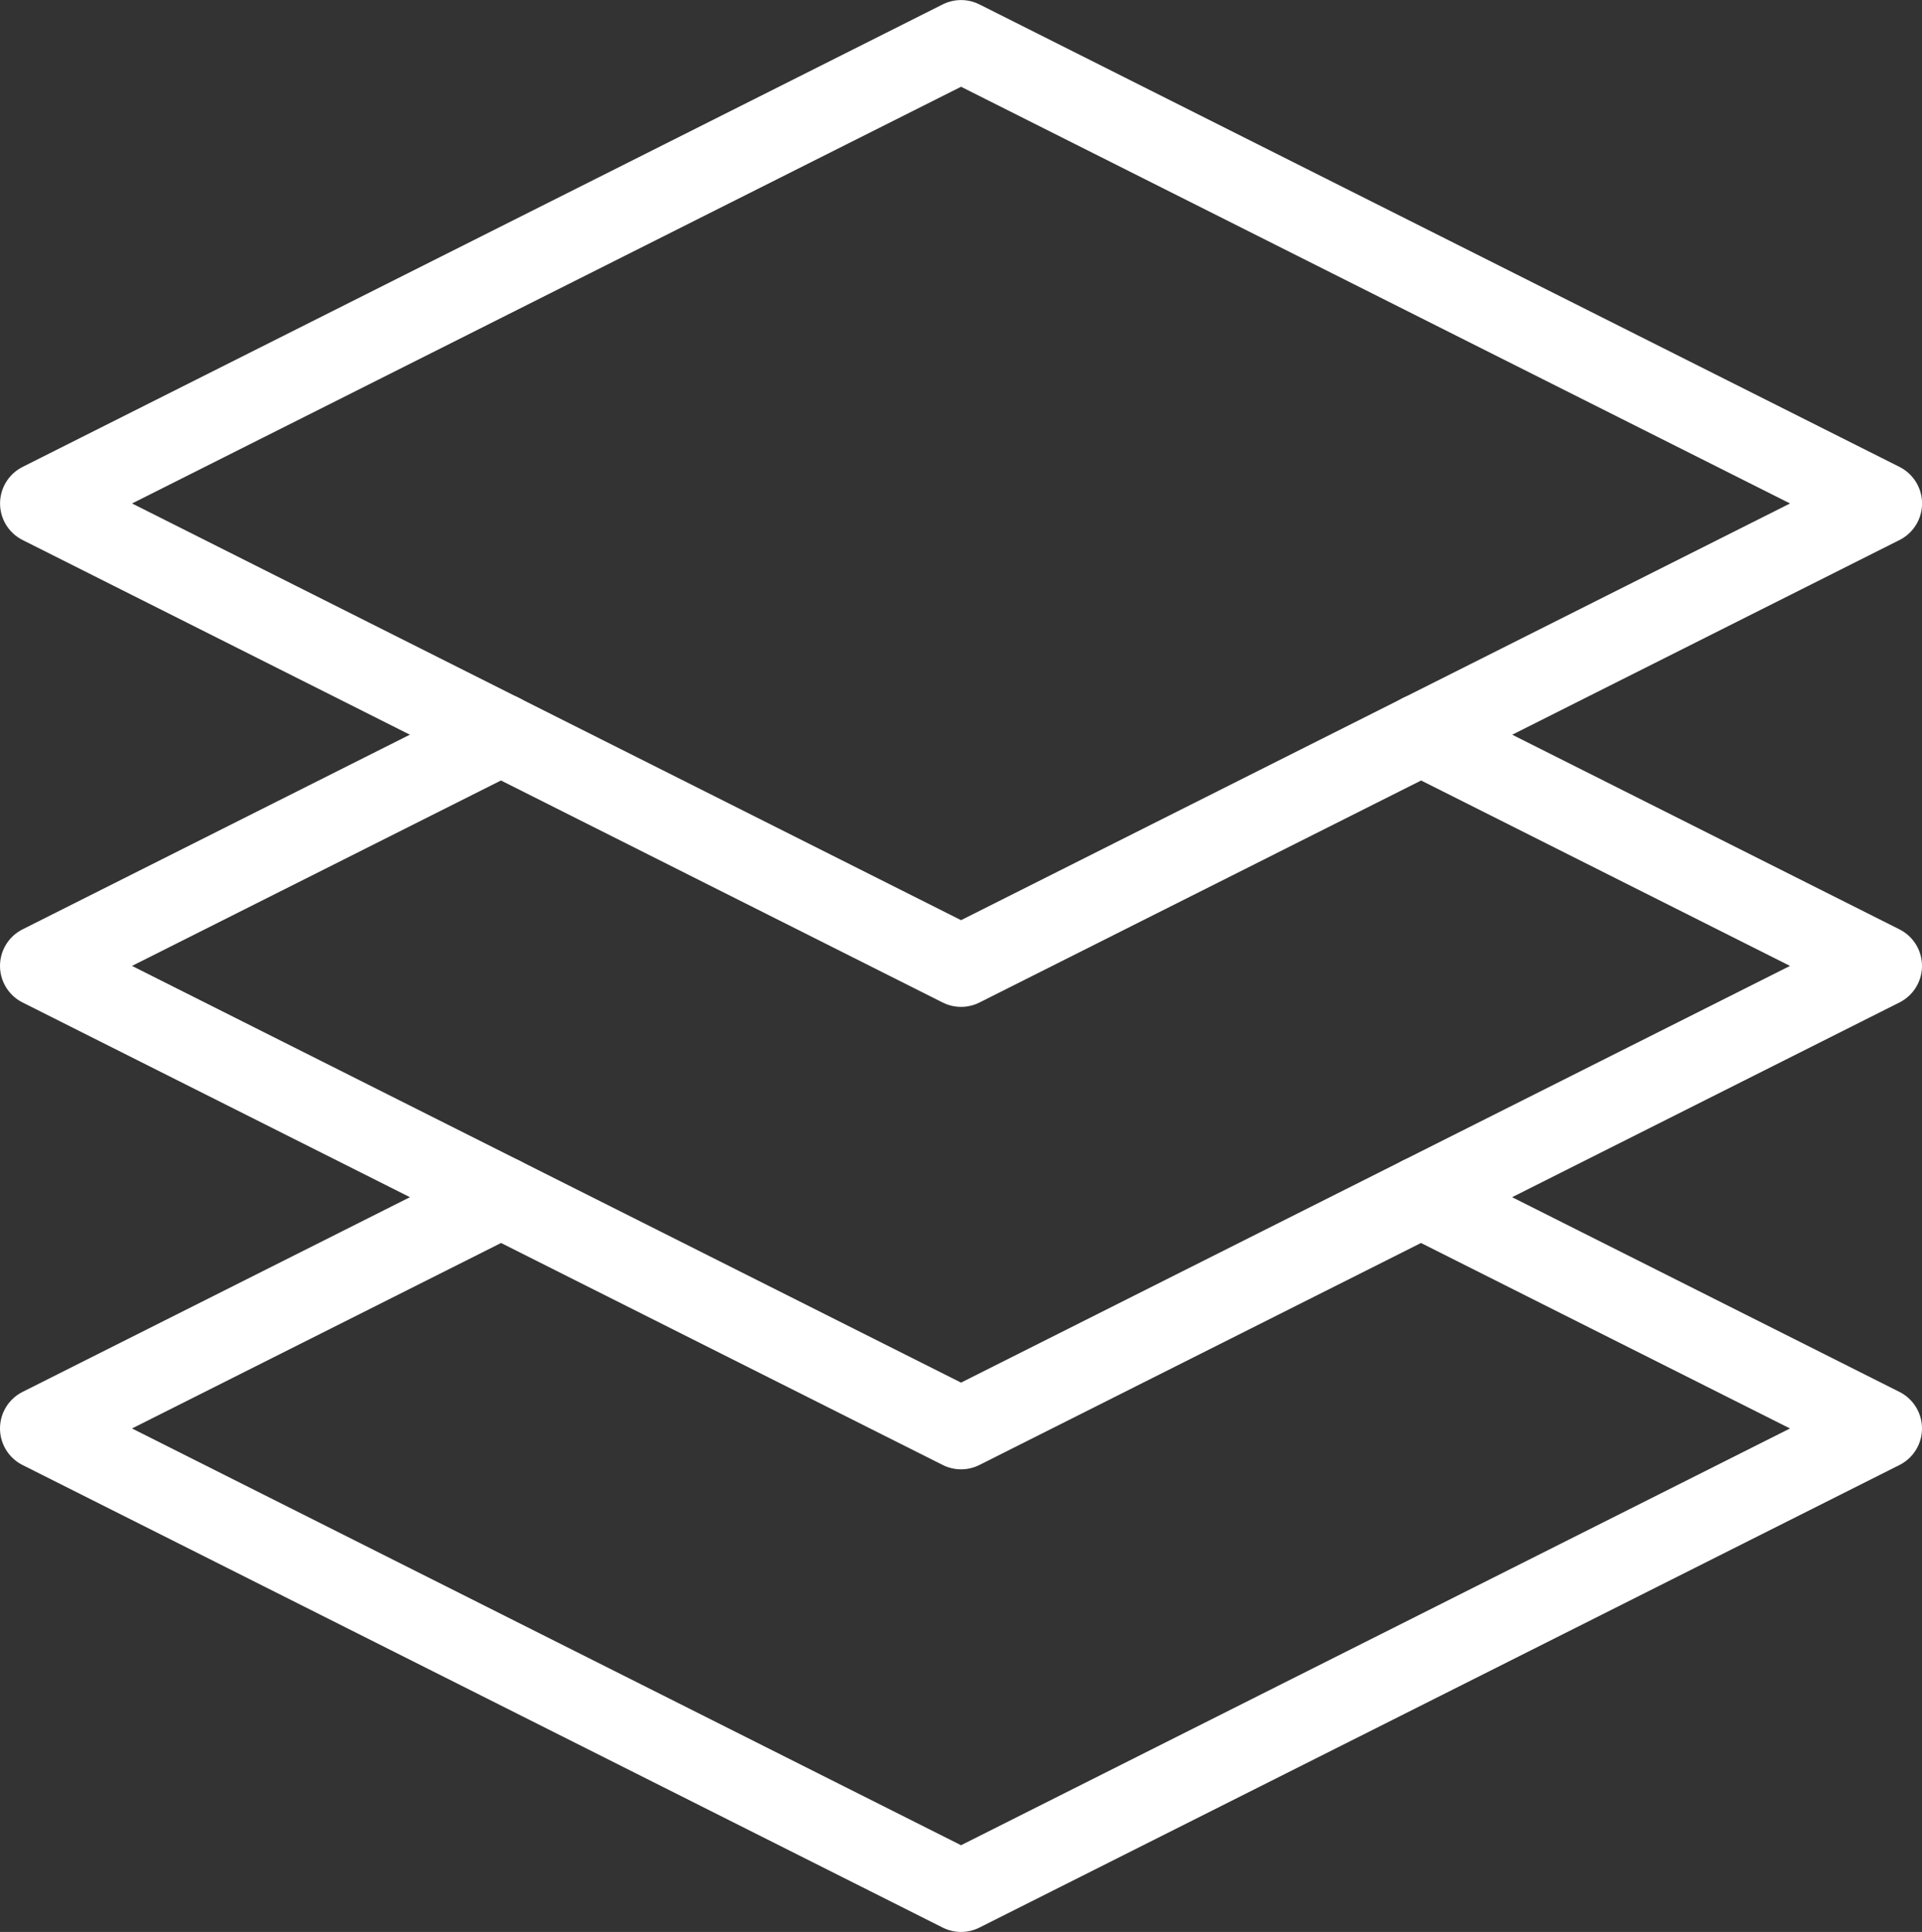
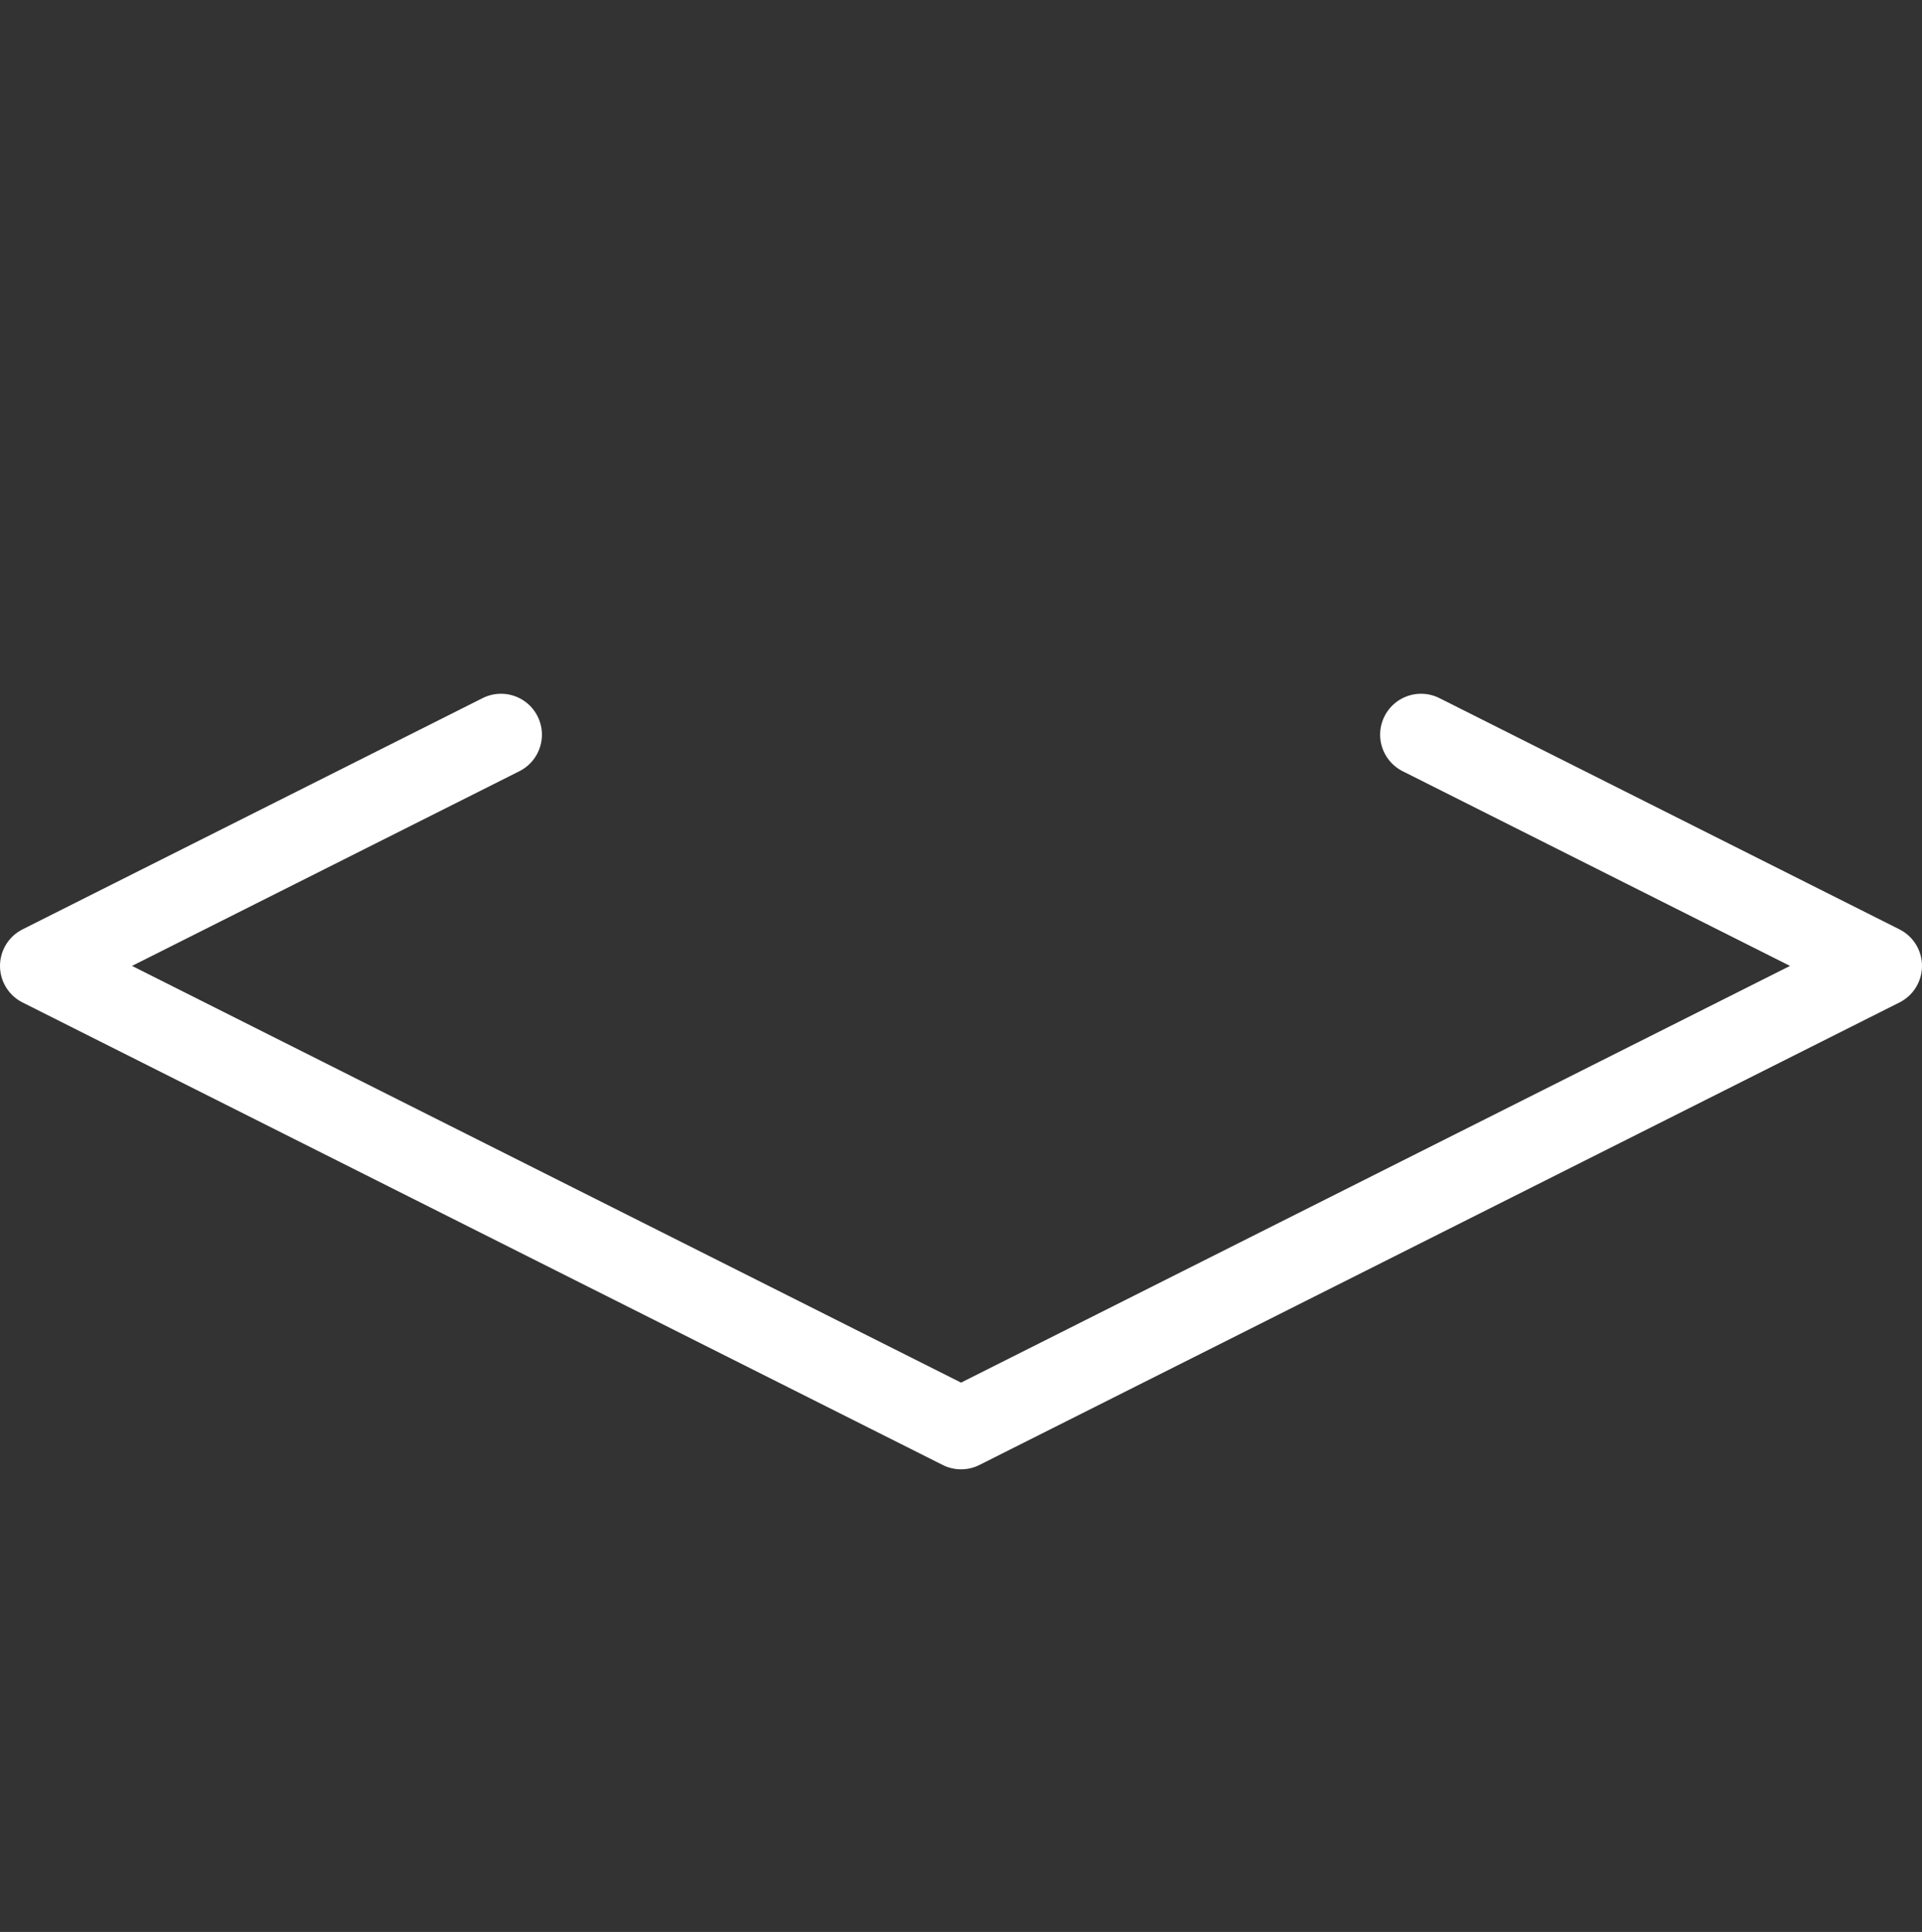
<svg xmlns="http://www.w3.org/2000/svg" width="35.232" height="35.414" viewBox="0 0 35.232 35.414">
  <rect x="0" y="0" width="35.232" height="35.414" fill="#333333" stroke="none" />
  <defs>
    <style>.a{fill:none;stroke:#fff;stroke-linecap:round;stroke-linejoin:round;stroke-miterlimit:10;stroke-width:1.5px}</style>
  </defs>
-   <path class="a" d="M17.617.751L.751 9.229l16.866 8.478 16.866-8.478z" />
  <path class="a" d="M9.184 13.467L.75 17.706l16.867 8.478 16.865-8.478-8.433-4.239" />
-   <path class="a" d="M9.184 21.946L.75 26.185l16.867 8.479 16.865-8.479-8.433-4.239" />
</svg>